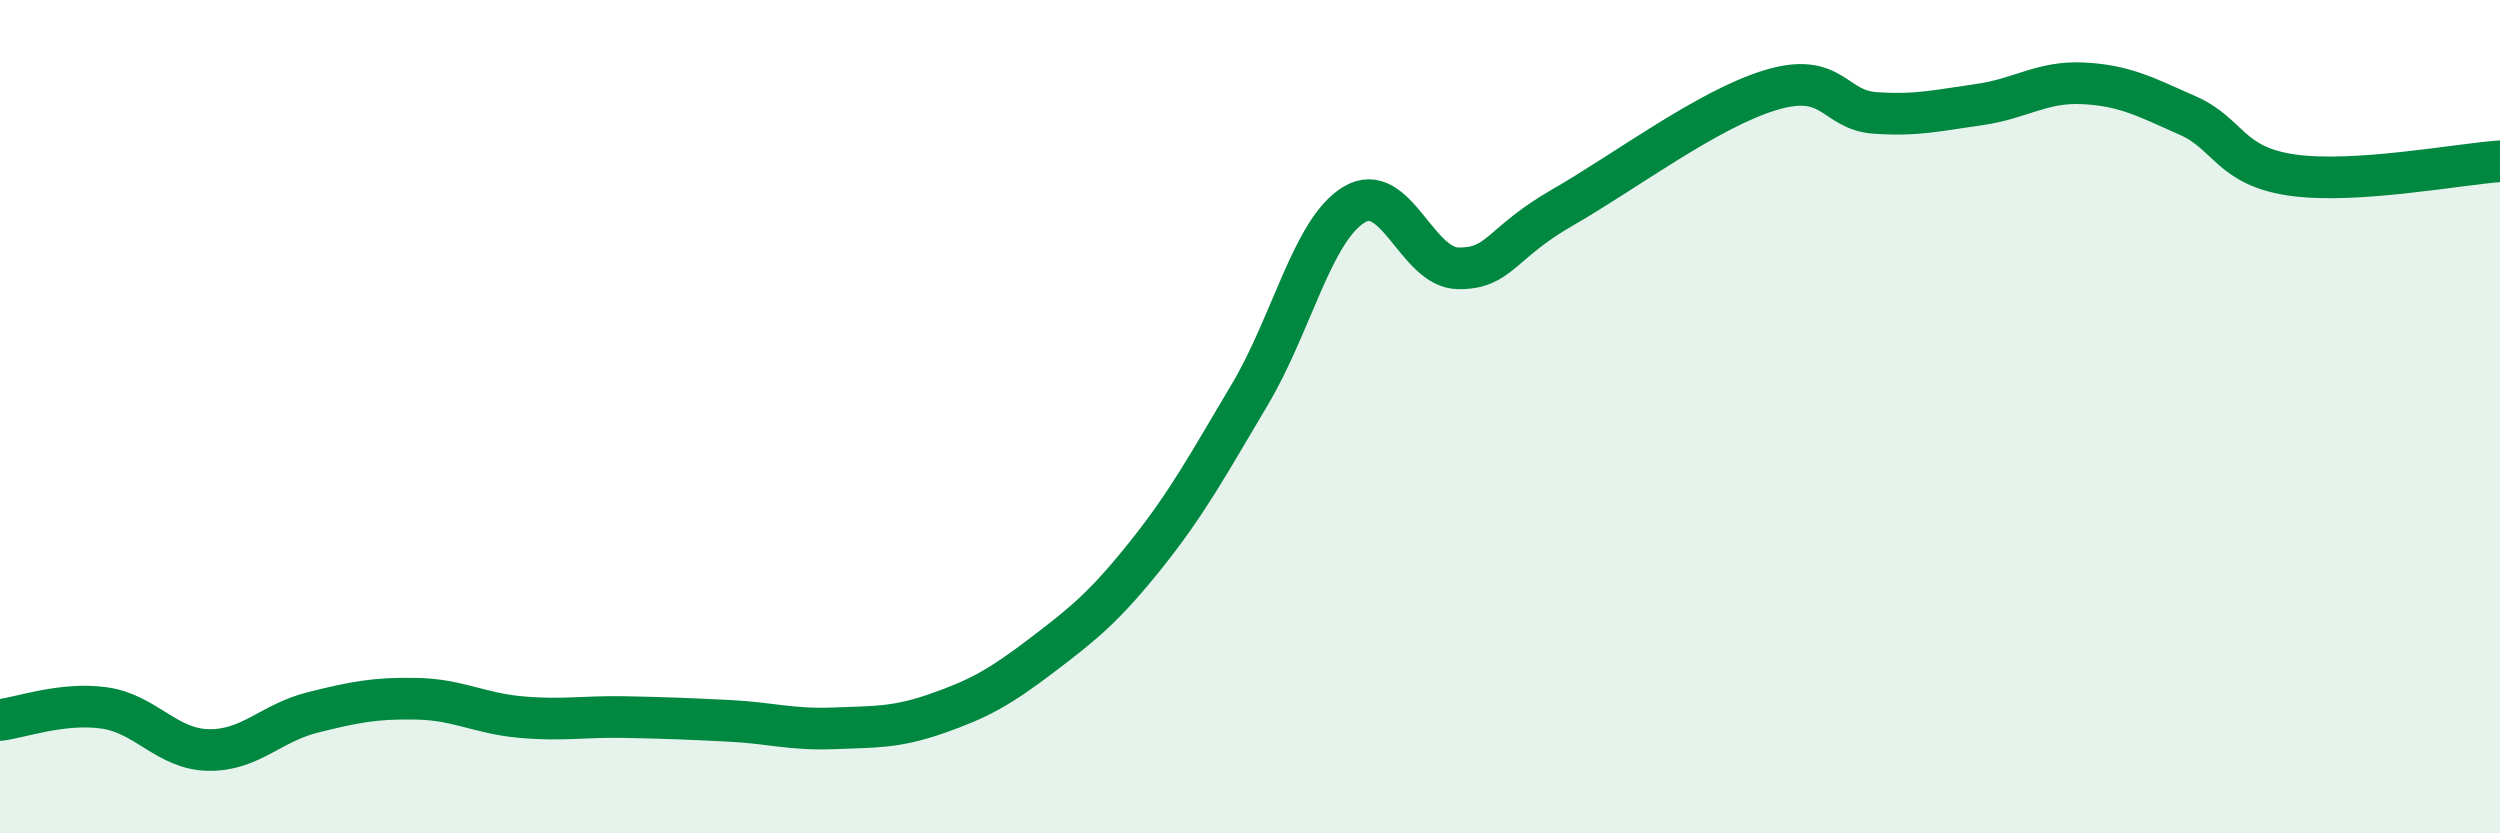
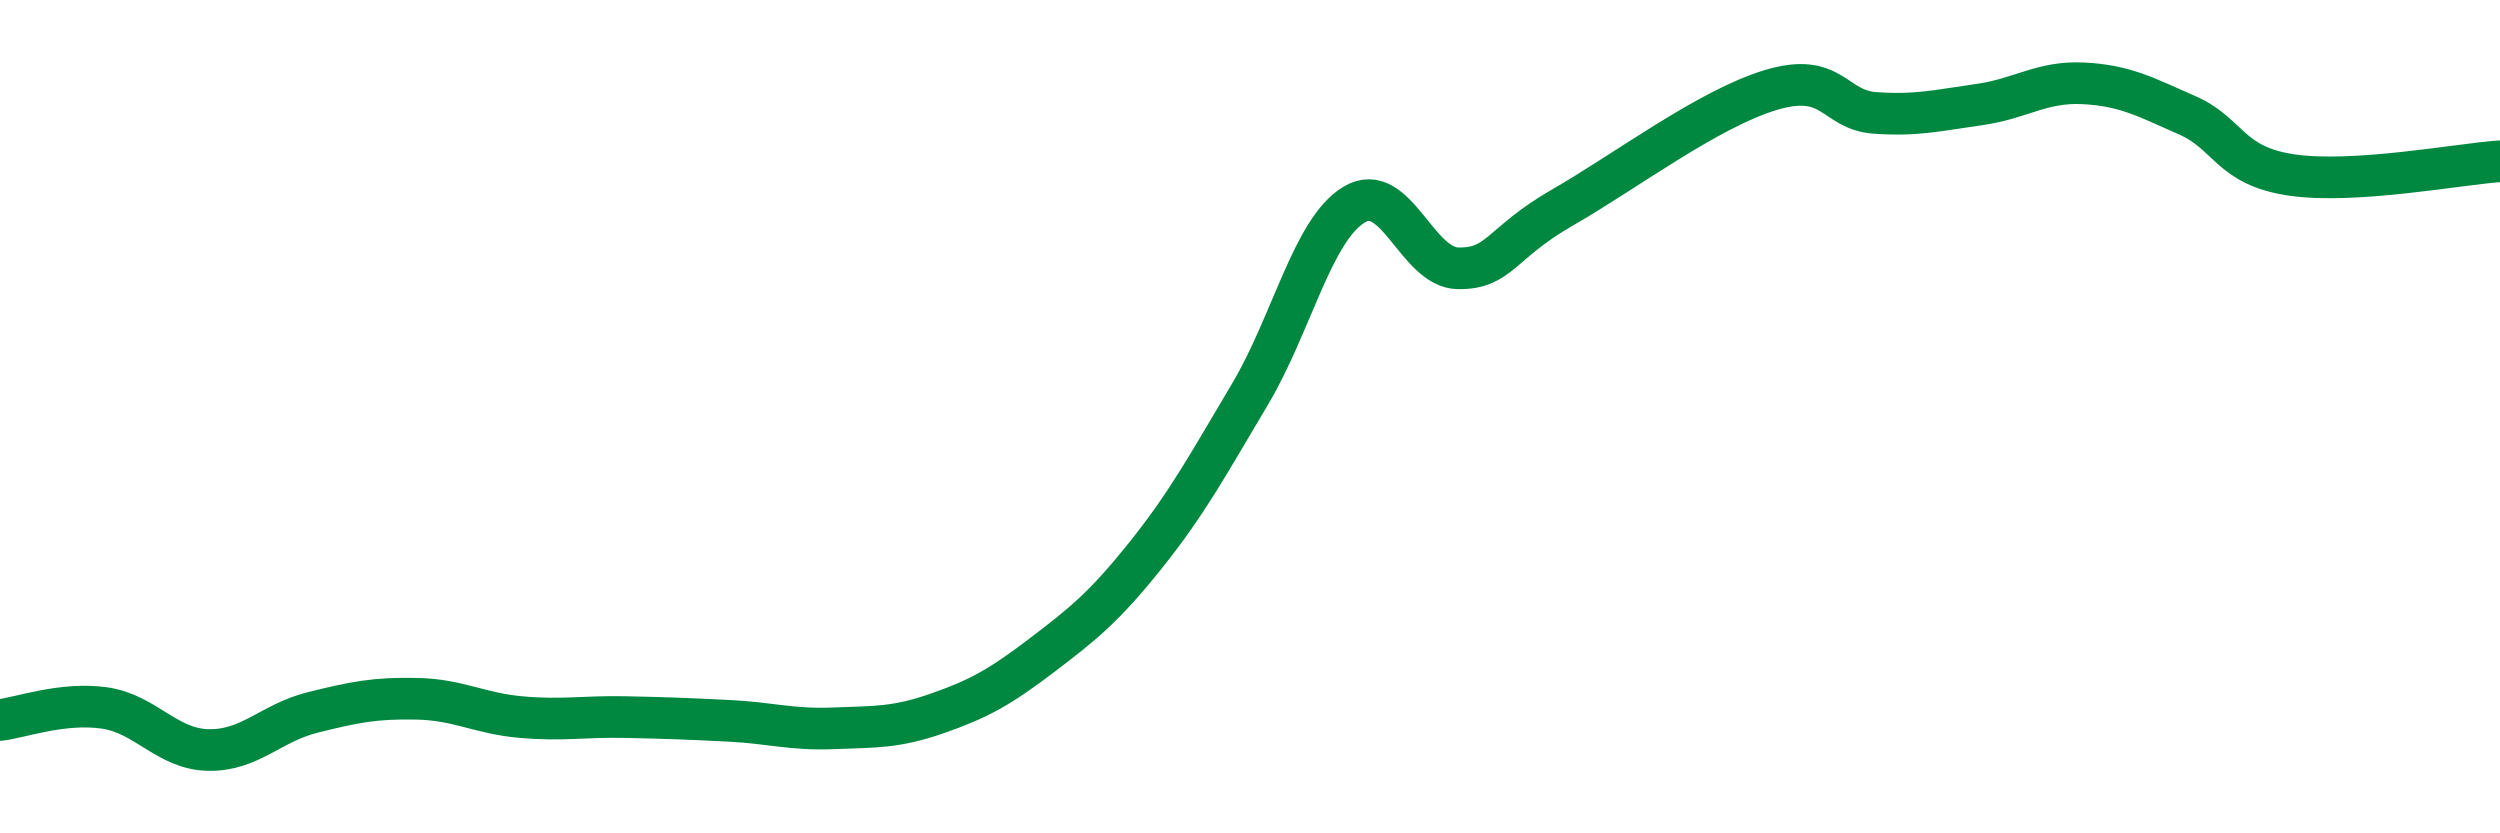
<svg xmlns="http://www.w3.org/2000/svg" width="60" height="20" viewBox="0 0 60 20">
-   <path d="M 0,17.28 C 0.5,17.22 1.5,16.85 2.5,16.99 C 3.5,17.13 4,17.98 5,18 C 6,18.02 6.5,17.35 7.5,17.1 C 8.5,16.85 9,16.75 10,16.77 C 11,16.79 11.5,17.12 12.5,17.21 C 13.5,17.3 14,17.19 15,17.21 C 16,17.23 16.5,17.25 17.5,17.3 C 18.5,17.35 19,17.52 20,17.48 C 21,17.44 21.5,17.47 22.5,17.12 C 23.5,16.77 24,16.49 25,15.73 C 26,14.97 26.5,14.57 27.5,13.32 C 28.5,12.07 29,11.14 30,9.46 C 31,7.78 31.5,5.51 32.5,4.91 C 33.5,4.31 34,6.43 35,6.44 C 36,6.45 36,5.84 37.5,4.98 C 39,4.12 41,2.61 42.5,2.16 C 44,1.71 44,2.64 45,2.71 C 46,2.78 46.5,2.65 47.5,2.51 C 48.5,2.37 49,1.95 50,2 C 51,2.05 51.5,2.33 52.5,2.77 C 53.5,3.21 53.5,3.98 55,4.2 C 56.5,4.42 59,3.94 60,3.87L60 20L0 20Z" fill="#008740" opacity="0.1" stroke-linecap="round" stroke-linejoin="round" />
  <path d="M 0,17.28 C 0.5,17.22 1.5,16.85 2.5,16.99 C 3.5,17.13 4,17.98 5,18 C 6,18.02 6.5,17.35 7.5,17.1 C 8.5,16.85 9,16.75 10,16.77 C 11,16.79 11.5,17.12 12.5,17.21 C 13.5,17.3 14,17.19 15,17.21 C 16,17.23 16.5,17.25 17.5,17.3 C 18.5,17.35 19,17.52 20,17.48 C 21,17.44 21.5,17.47 22.5,17.12 C 23.5,16.77 24,16.49 25,15.73 C 26,14.97 26.5,14.57 27.5,13.32 C 28.5,12.07 29,11.14 30,9.46 C 31,7.78 31.5,5.51 32.5,4.91 C 33.5,4.31 34,6.43 35,6.44 C 36,6.45 36,5.84 37.5,4.98 C 39,4.12 41,2.61 42.5,2.16 C 44,1.71 44,2.64 45,2.71 C 46,2.78 46.5,2.65 47.5,2.51 C 48.5,2.37 49,1.95 50,2 C 51,2.05 51.5,2.33 52.5,2.77 C 53.5,3.21 53.5,3.98 55,4.2 C 56.5,4.42 59,3.94 60,3.87" stroke="#008740" stroke-width="1" fill="none" stroke-linecap="round" stroke-linejoin="round" />
</svg>